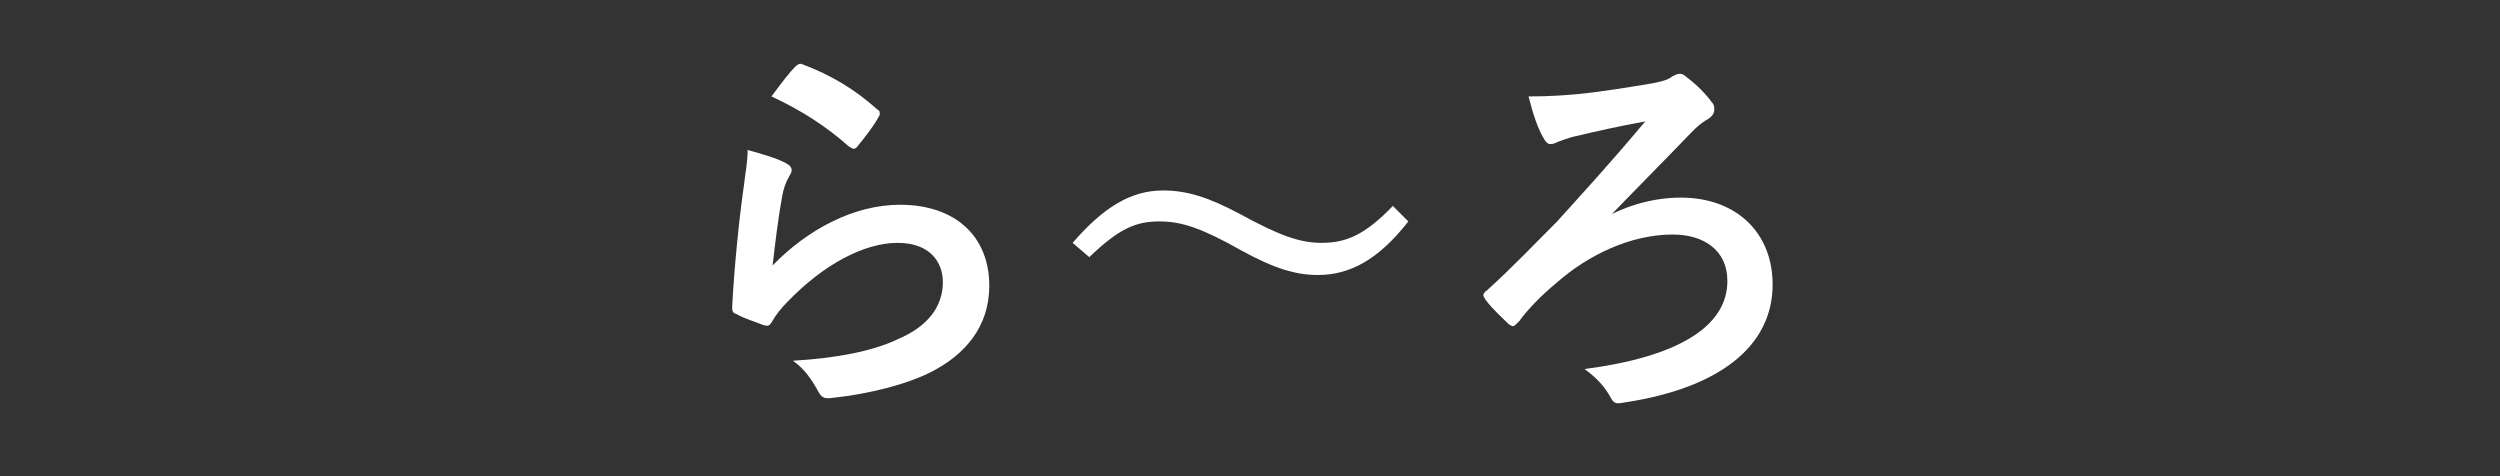
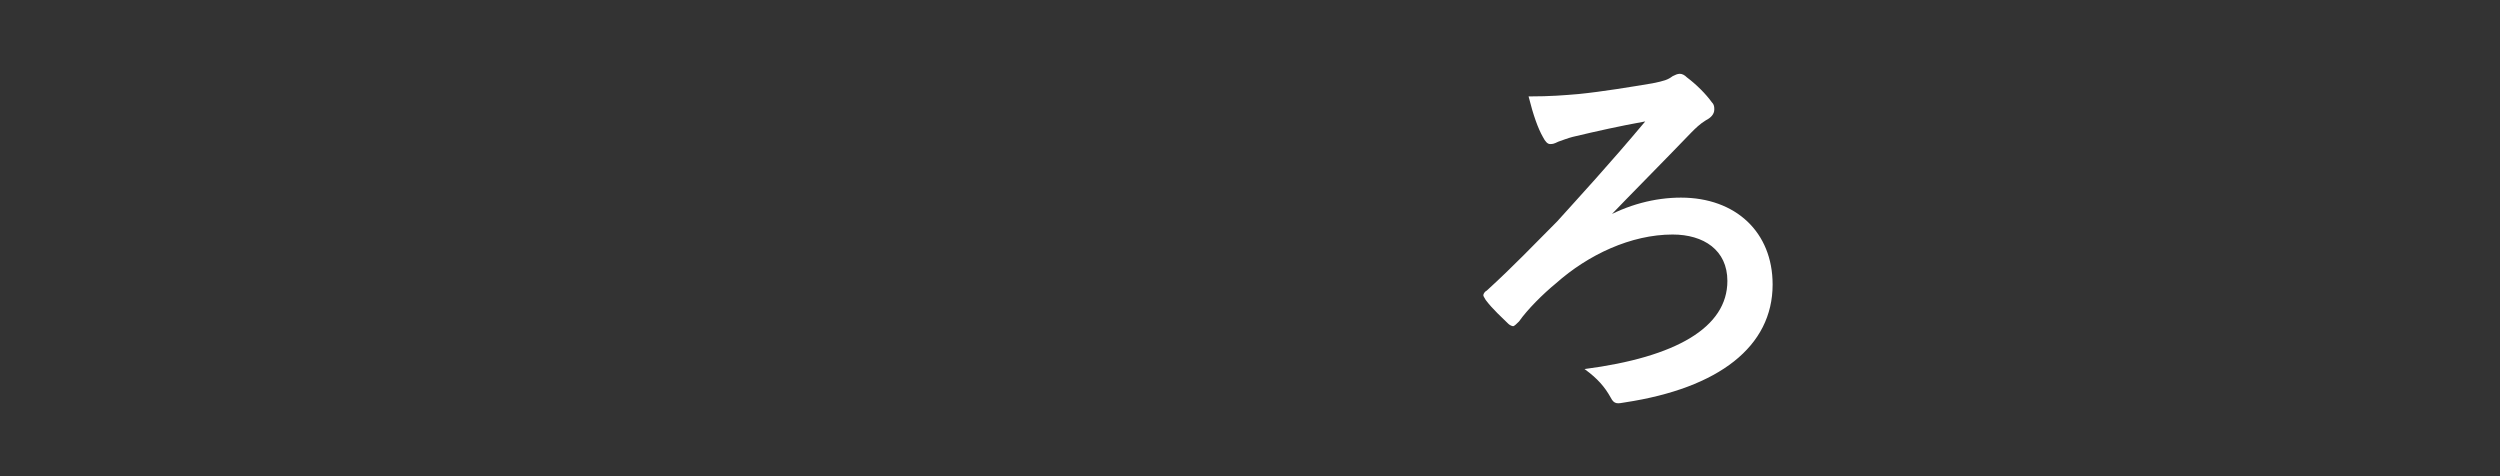
<svg xmlns="http://www.w3.org/2000/svg" version="1.1" x="0px" y="0px" viewBox="0 0 210 40" enable-background="new 0 0 210 40" xml:space="preserve">
  <rect x="0" y="0" width="210" height="40" fill="#333333" stroke="none" />
  <g id="grid">
</g>
  <g id="bg">
</g>
  <g id="footer">
</g>
  <g id="ページトップ_1_">
</g>
  <g id="コンテンツ">
</g>
  <g id="アンカー">
</g>
  <g id="gNav">
</g>
  <g id="main">
</g>
  <g id="インフォ">
</g>
  <g id="ヘッダー">
</g>
  <g id="iframe" display="none">
</g>
  <g id="レイヤー_12">
</g>
  <g id="ネタ">
</g>
  <g id="色参考">
</g>
  <g id="見出しの書き出し">
</g>
  <g id="書き出しよう">
    <g>
      <rect x="-20" y="-27" display="none" fill="#94BA0B" width="250" height="94" />
      <g>
        <g>
-           <path fill="#FFFFFF" d="M66,13.7c0.4,0.2,0.5,0.4,0.5,0.6c0,0.2-0.1,0.3-0.2,0.5c-0.3,0.5-0.5,1.1-0.6,1.7      c-0.3,1.6-0.6,4-0.8,5.8c2.9-3,6.8-5.1,10.7-5.1c4.7,0,7.5,2.7,7.5,6.8c0,3.5-2.1,5.8-4.8,7.2c-2.1,1.1-5.4,1.9-8.2,2.2      c-0.7,0.1-1,0.1-1.3-0.4c-0.6-1.1-1.2-2-2.2-2.7c3.6-0.2,6.7-0.8,8.8-1.8c2.6-1.1,3.8-2.8,3.8-4.8c0-1.7-1.1-3.3-3.8-3.3      c-2.8,0-6.2,1.8-9.2,4.9c-0.6,0.6-1,1.1-1.4,1.8c-0.2,0.3-0.3,0.3-0.7,0.2c-0.7-0.3-1.5-0.5-2.2-0.9c-0.3-0.1-0.4-0.2-0.4-0.6      c0.2-3.7,0.6-7.5,1-10.3c0.1-1,0.3-1.8,0.3-2.9C63.9,12.9,65.3,13.3,66,13.7z M66.8,5.6c0.2-0.2,0.4-0.3,0.6-0.2      c2.4,0.9,4.4,2.1,6.3,3.8c0.2,0.1,0.2,0.2,0.2,0.4c0,0.1-0.1,0.2-0.2,0.4c-0.4,0.7-1.1,1.6-1.6,2.2c-0.1,0.2-0.3,0.3-0.4,0.3      c-0.1,0-0.2-0.1-0.4-0.2c-1.8-1.6-3.9-3-6.5-4.2C65.7,6.9,66.3,6.1,66.8,5.6z" />
-           <path fill="#FFFFFF" d="M90.1,20.4c2.6-3,4.9-4.4,7.6-4.4c1.9,0,3.7,0.5,6.5,2c3.3,1.8,5,2.4,6.8,2.4c2,0,3.6-0.6,6-3.1l1.3,1.3      c-2.5,3.2-4.9,4.5-7.6,4.5c-1.8,0-3.6-0.5-6.5-2.1c-3.2-1.8-4.9-2.4-6.8-2.4c-2,0-3.4,0.6-5.9,3L90.1,20.4z" />
          <path fill="#FFFFFF" d="M134.6,18.4c2.1-1.2,4.4-1.8,6.6-1.8c4.6,0,7.7,2.9,7.7,7.3c0,5.2-4.5,8.7-12.4,9.9      c-0.6,0.1-0.9,0.2-1.2-0.4c-0.5-0.9-1.1-1.6-2.2-2.4c7.7-1,12-3.5,12-7.4c0-2.6-2-3.9-4.6-3.9c-3.5,0-7.1,1.7-9.8,4.1      c-1.1,0.9-2.4,2.2-3.1,3.2c-0.2,0.2-0.4,0.4-0.5,0.4c-0.1,0-0.3-0.1-0.4-0.2c-0.5-0.5-1.3-1.2-1.9-2c-0.1-0.2-0.2-0.3-0.2-0.4      c0-0.1,0.1-0.3,0.3-0.4c2.3-2.1,3.9-3.8,5.9-5.8c1.8-2,4.3-4.7,7.4-8.4c-2.2,0.4-4,0.8-6.1,1.3c-0.4,0.1-0.9,0.3-1.2,0.4      c-0.4,0.2-0.5,0.2-0.7,0.2c-0.2,0-0.4-0.2-0.6-0.6c-0.4-0.7-0.8-1.8-1.2-3.4c1.9,0,3-0.1,4.2-0.2c2-0.2,4.4-0.6,6.2-0.9      c1-0.2,1.3-0.3,1.7-0.6c0.2-0.1,0.4-0.2,0.6-0.2c0.2,0,0.4,0.1,0.6,0.3c0.8,0.6,1.6,1.4,2.1,2.1c0.2,0.2,0.2,0.4,0.2,0.6      c0,0.4-0.3,0.7-0.7,0.9c-0.5,0.3-0.9,0.7-1.2,1c-2.5,2.6-4.8,4.9-7.3,7.5L134.6,18.4z" />
        </g>
      </g>
    </g>
  </g>
  <g id="レイヤー_17">
</g>
  <g id="書き出し領域" display="none">
-     <rect display="inline" fill="#040000" fill-opacity="0.5" width="210" height="40" />
-   </g>
+     </g>
</svg>